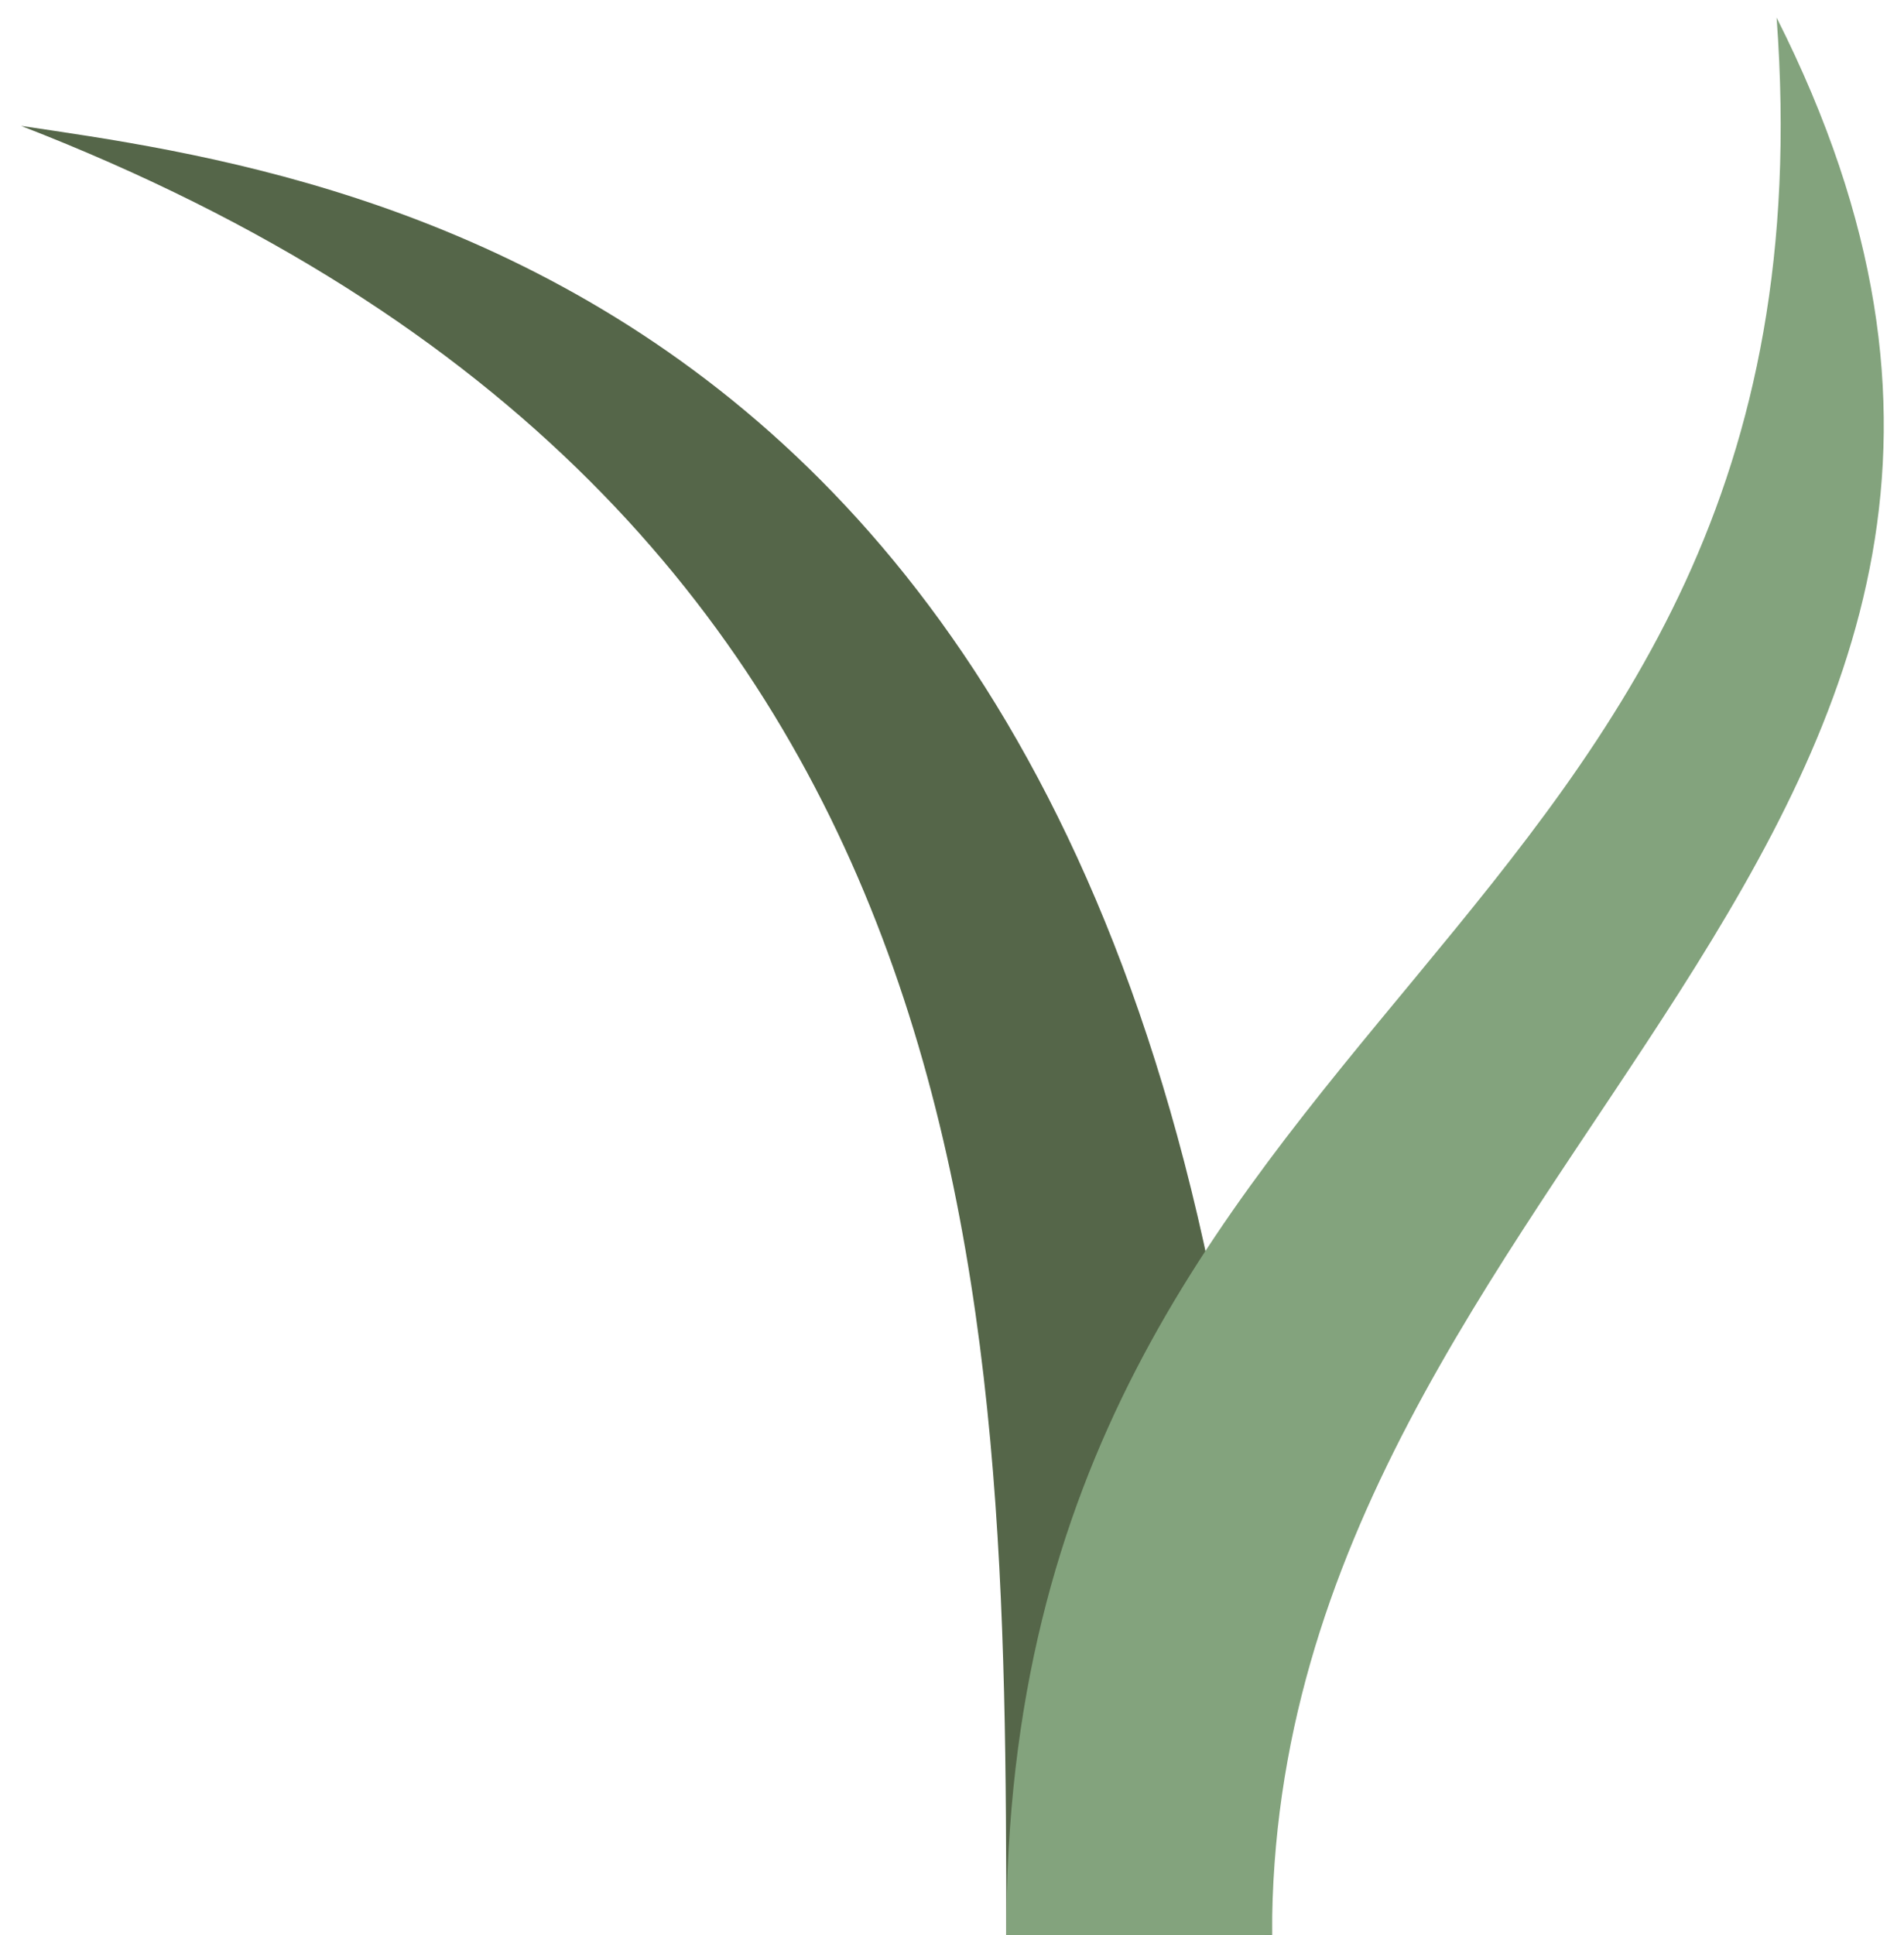
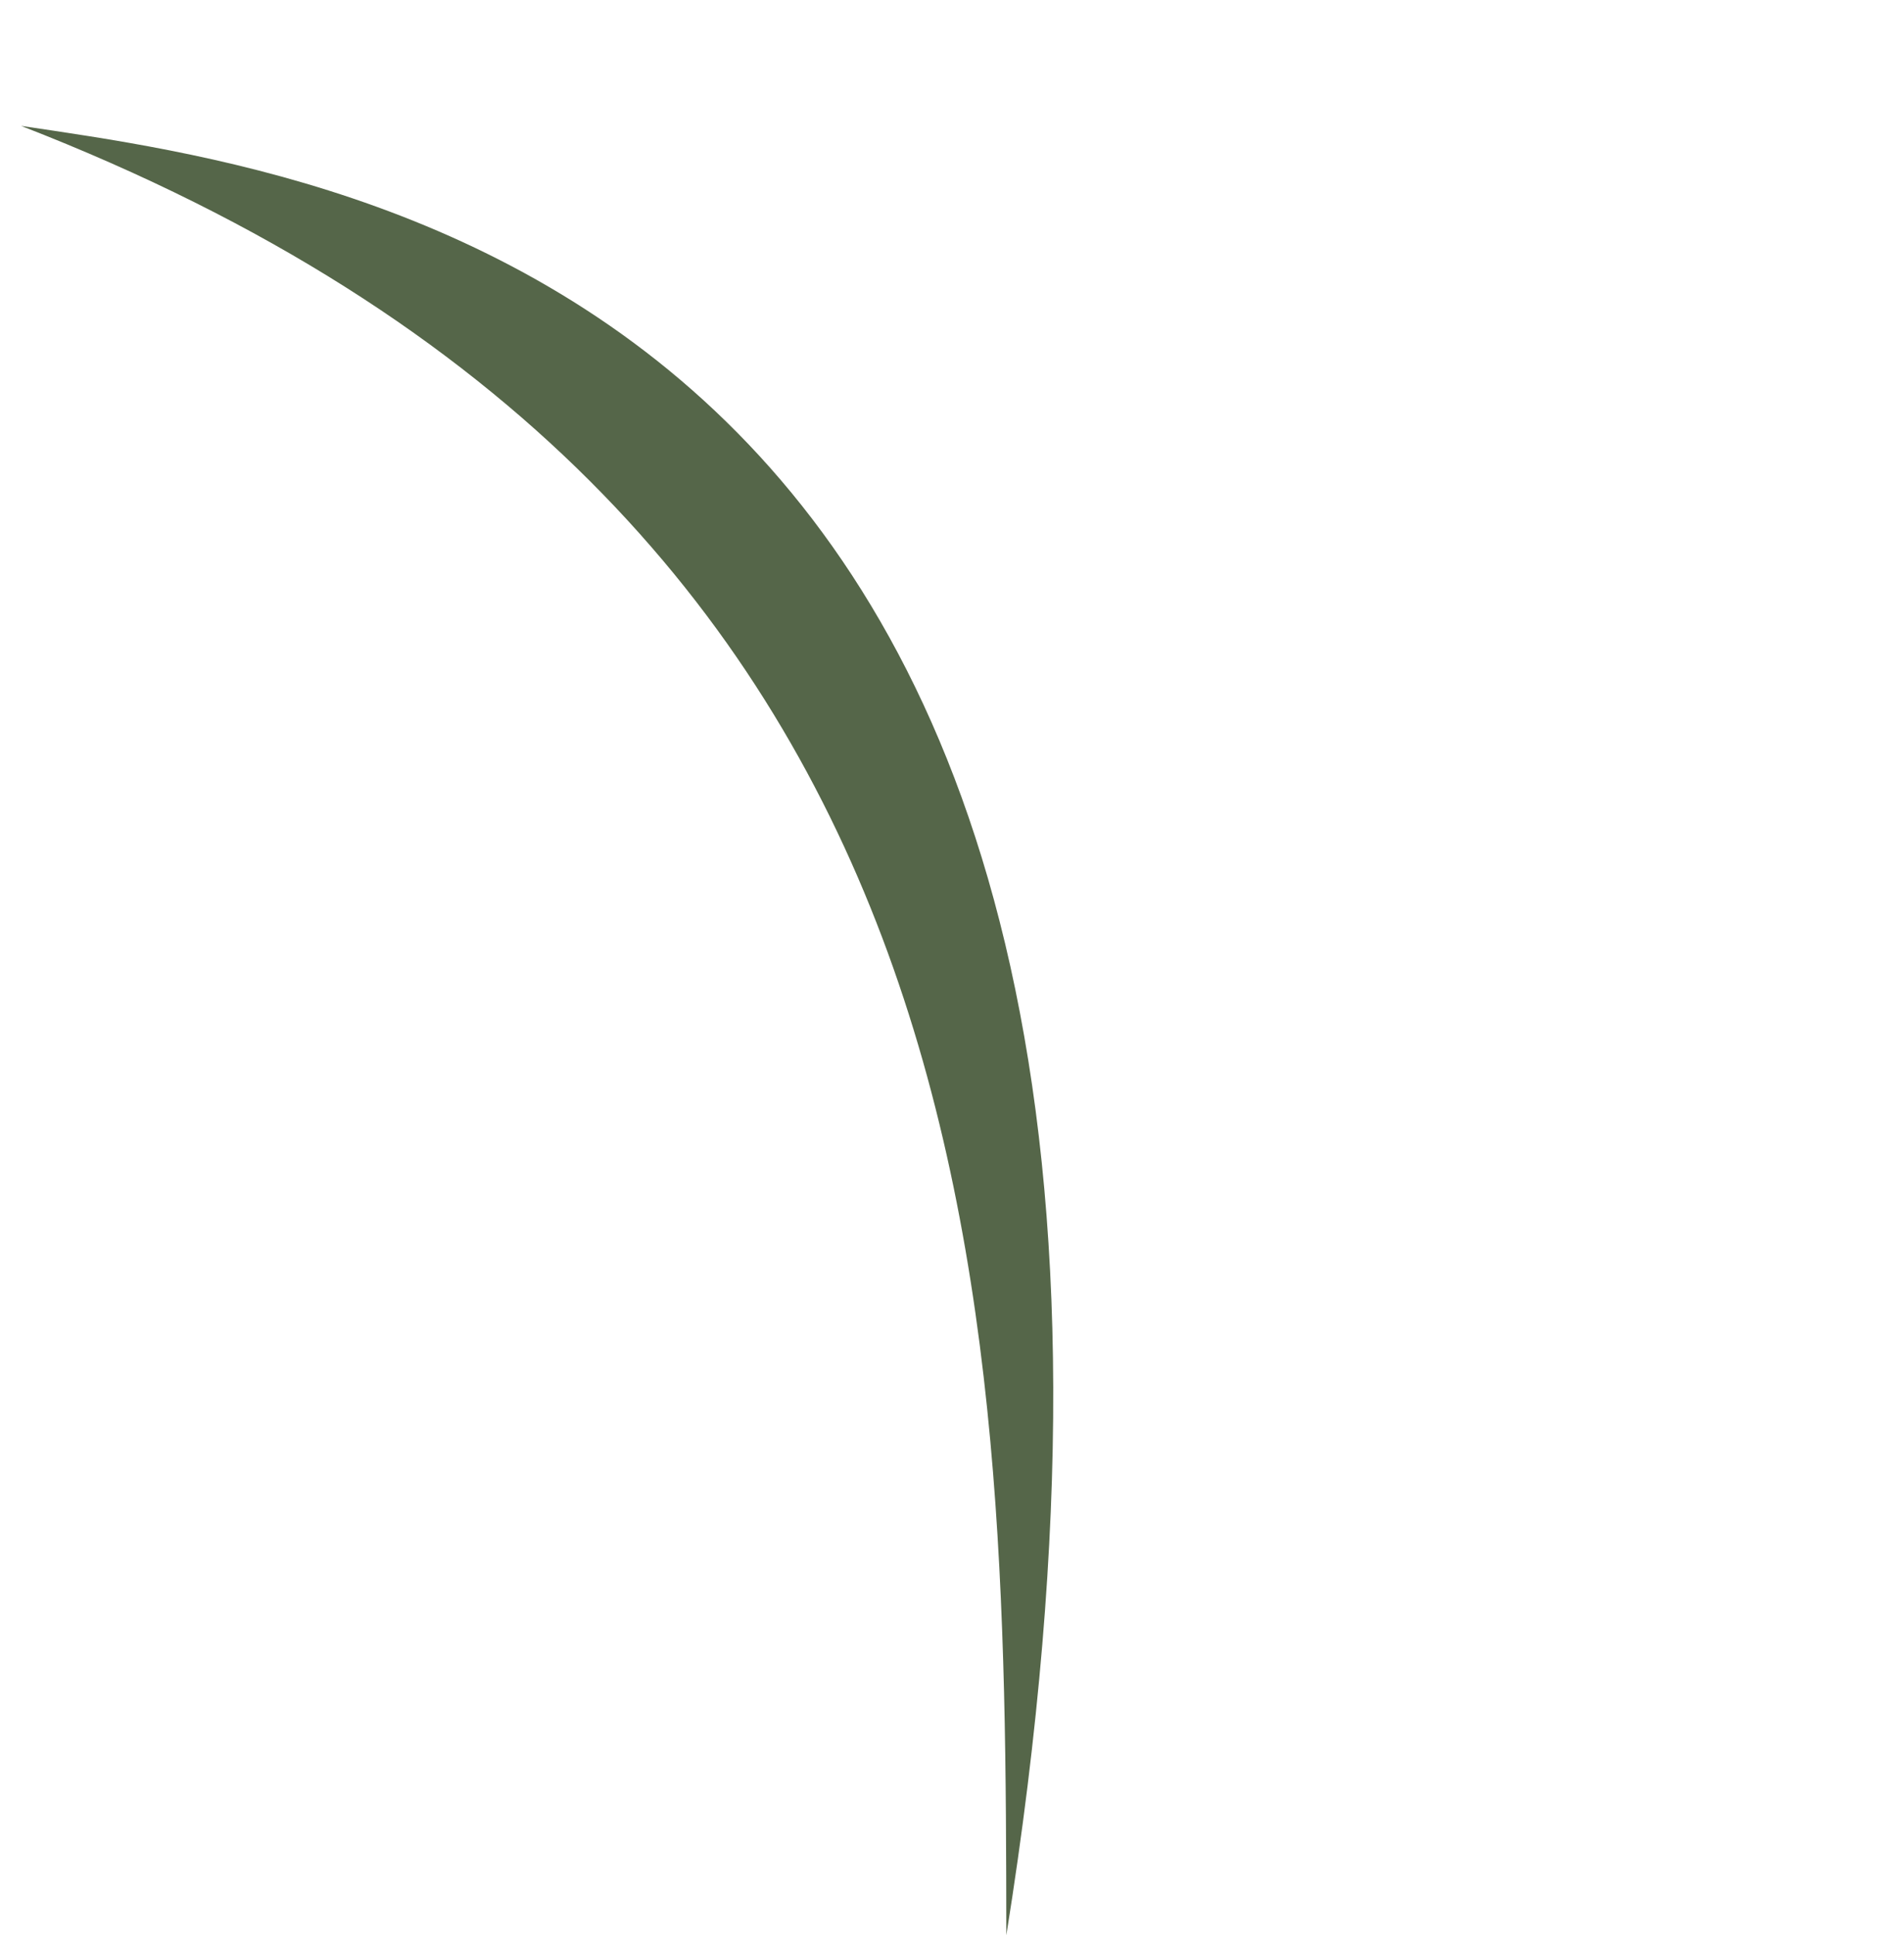
<svg xmlns="http://www.w3.org/2000/svg" id="PICTOS" viewBox="0 0 114.761 116.618">
  <defs>
    <style>.cls-1,.cls-2,.cls-3{fill:none;}.cls-2{clip-path:url(#clippath);}.cls-3{clip-path:url(#clippath-1);}.cls-4{fill:url(#Dégradé_sans_nom_6);}.cls-5{fill:#83a37d;}</style>
    <clipPath id="clippath">
-       <path class="cls-1" d="m60.654,116.618c2.082-.003,15.046-.022,16.016-.024C76.523,17.573,21.359,10.571,1.272,7.586c59.26,22.973,59.327,71.051,59.383,109.033" />
+       <path class="cls-1" d="m60.654,116.618C76.523,17.573,21.359,10.571,1.272,7.586c59.26,22.973,59.327,71.051,59.383,109.033" />
    </clipPath>
    <linearGradient id="Dégradé_sans_nom_6" x1="-3556.38" y1="1359.339" x2="-3556.375" y2="1359.339" gradientTransform="translate(739675.584 303923.885) scale(207.985 -223.536)" gradientUnits="userSpaceOnUse">
      <stop offset="0" stop-color="#83a37d" />
      <stop offset=".302" stop-color="#81a07a" />
      <stop offset=".483" stop-color="#7a9873" />
      <stop offset=".632" stop-color="#708967" />
      <stop offset=".763" stop-color="#607556" />
      <stop offset=".84" stop-color="#556649" />
      <stop offset="1" stop-color="#556649" />
    </linearGradient>
    <clipPath id="clippath-1">
      <rect class="cls-1" x="1.272" y="1.059" width="112.27" height="115.559" />
    </clipPath>
  </defs>
  <g id="Groupe_9">
    <g class="cls-2">
      <g id="Groupe_8">
        <rect id="Rectangle_32" class="cls-4" x="-22.679" y="-4.207" width="123.376" height="132.601" transform="translate(-27.966 32.234) rotate(-33.833)" />
      </g>
    </g>
  </g>
  <g id="Groupe_11">
    <g class="cls-3">
      <g id="Groupe_10">
-         <path id="Tracé_111" class="cls-5" d="m107.082,1.059c4.194,56.748-46.507,58.663-46.427,115.559l16.016-.023c-.072-46.878,55.377-66.072,30.41-115.536" />
-       </g>
+         </g>
    </g>
  </g>
</svg>